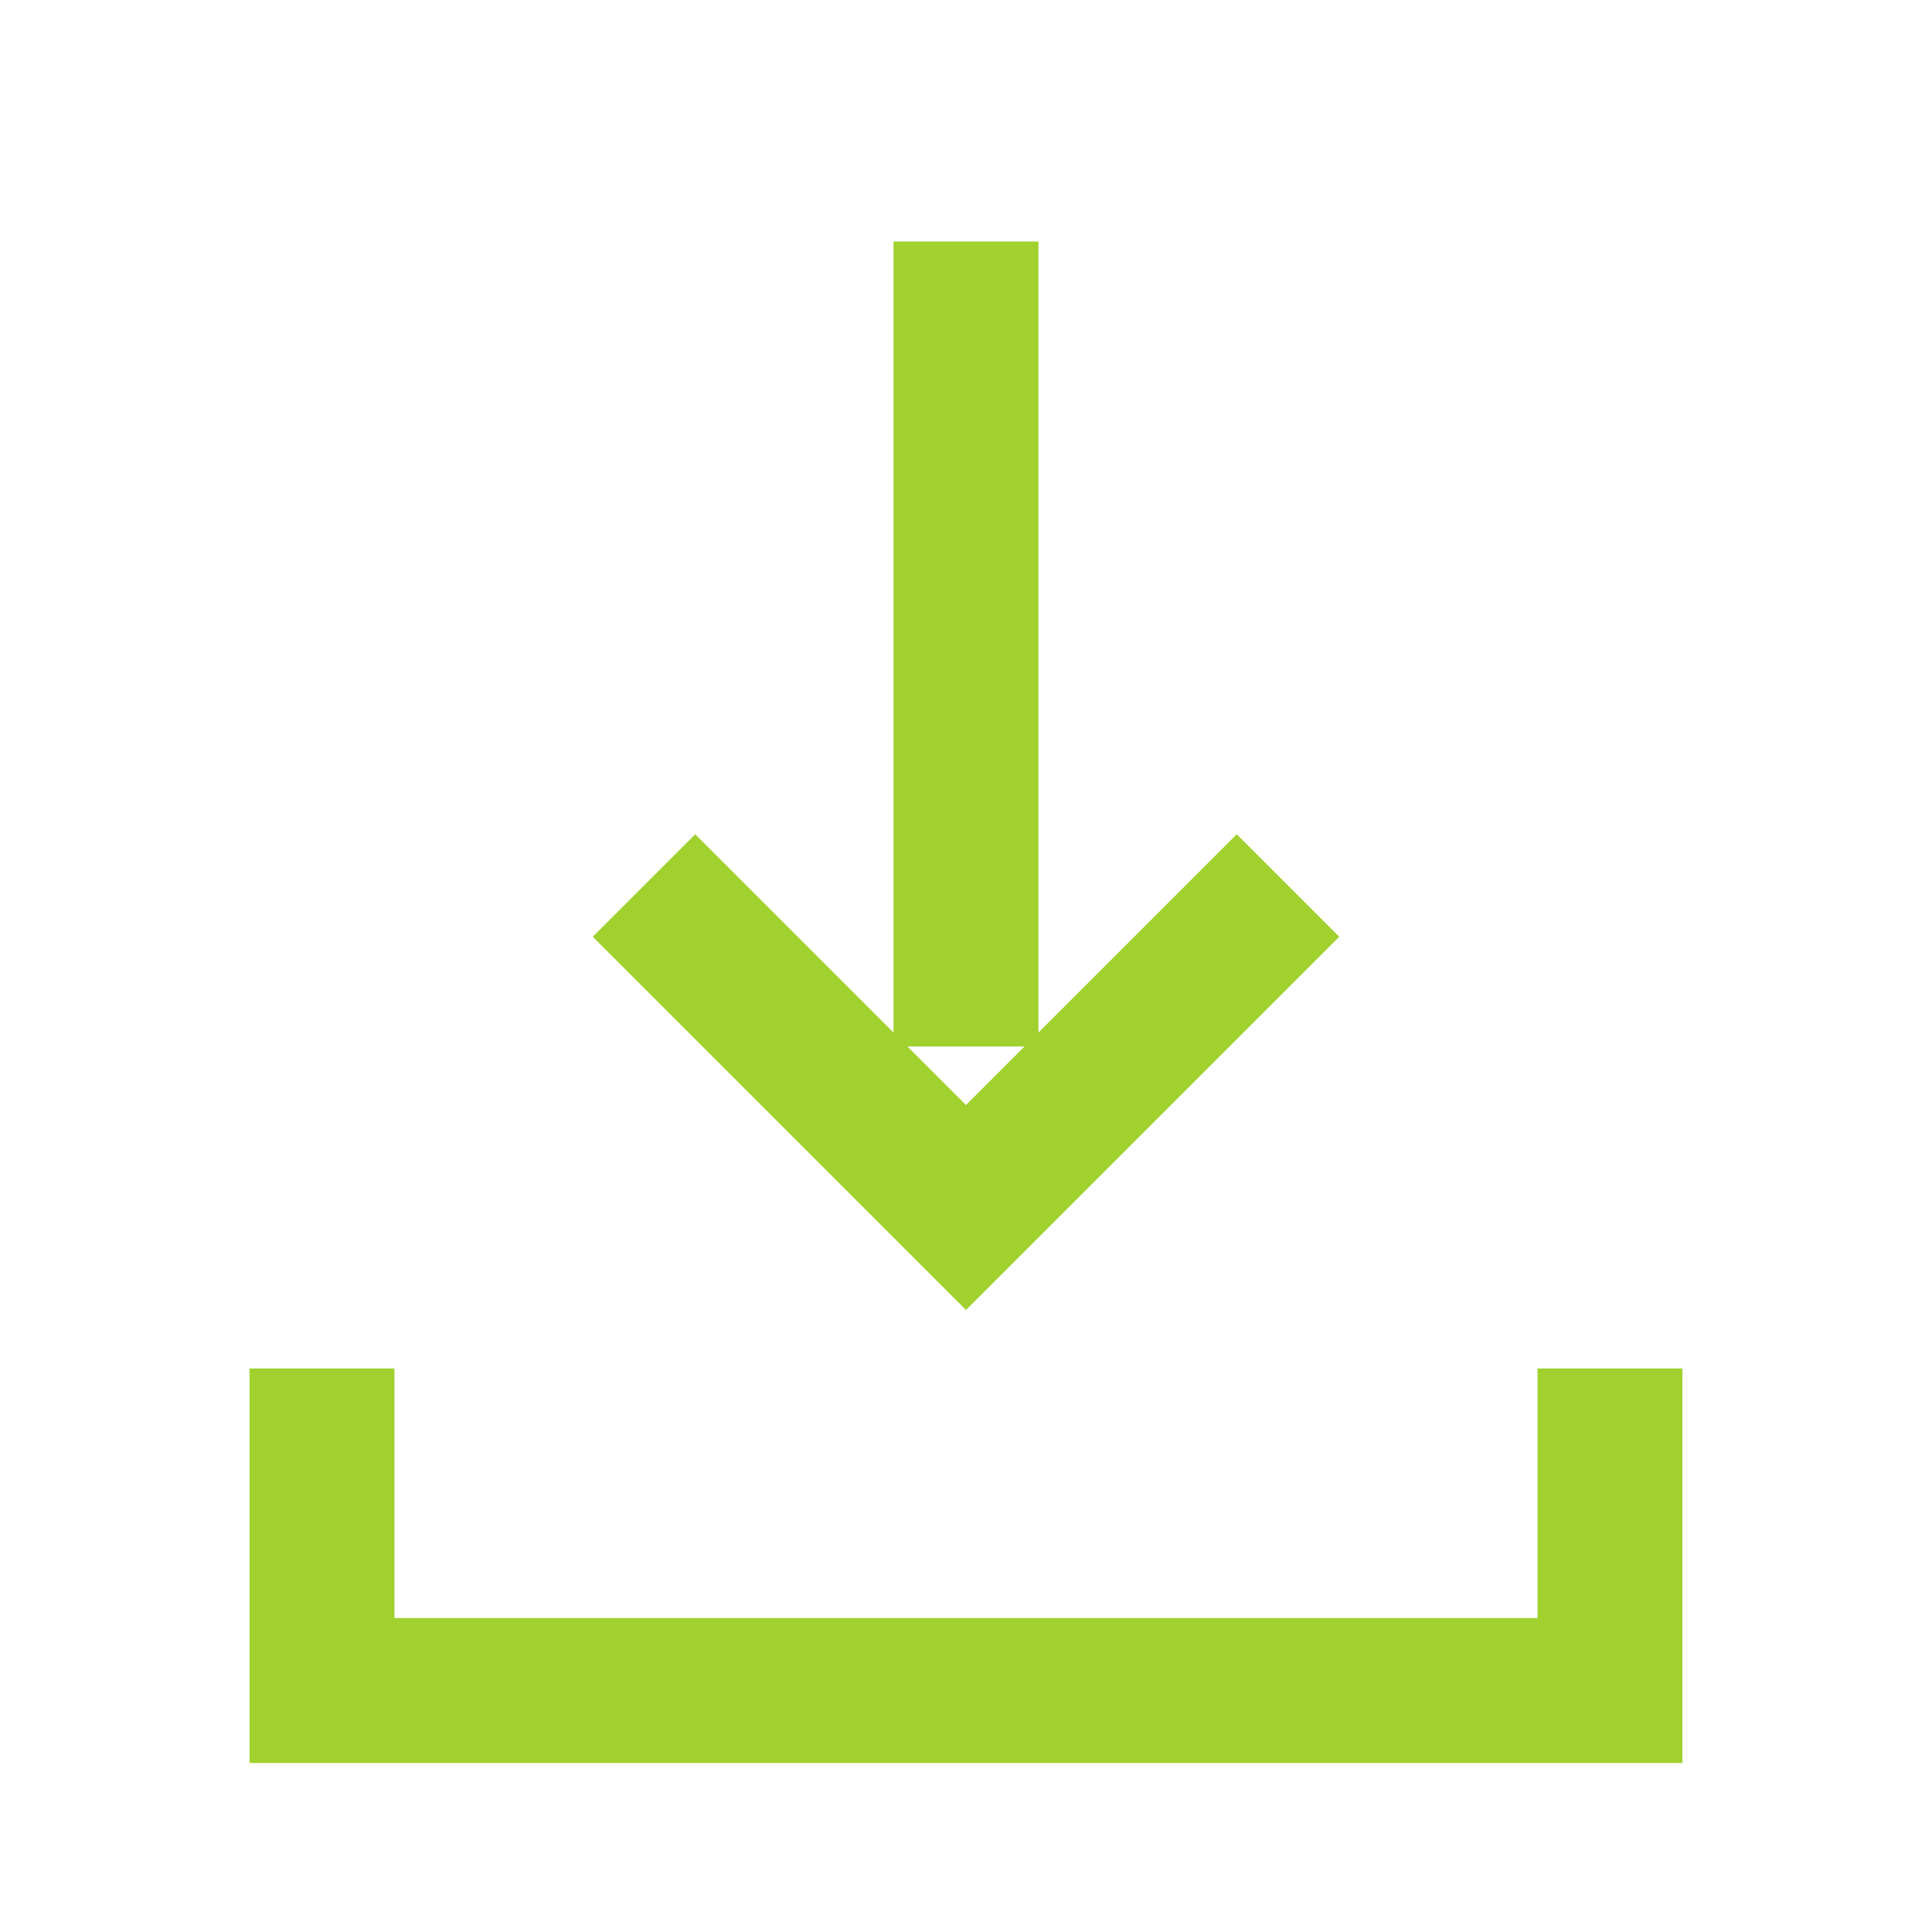
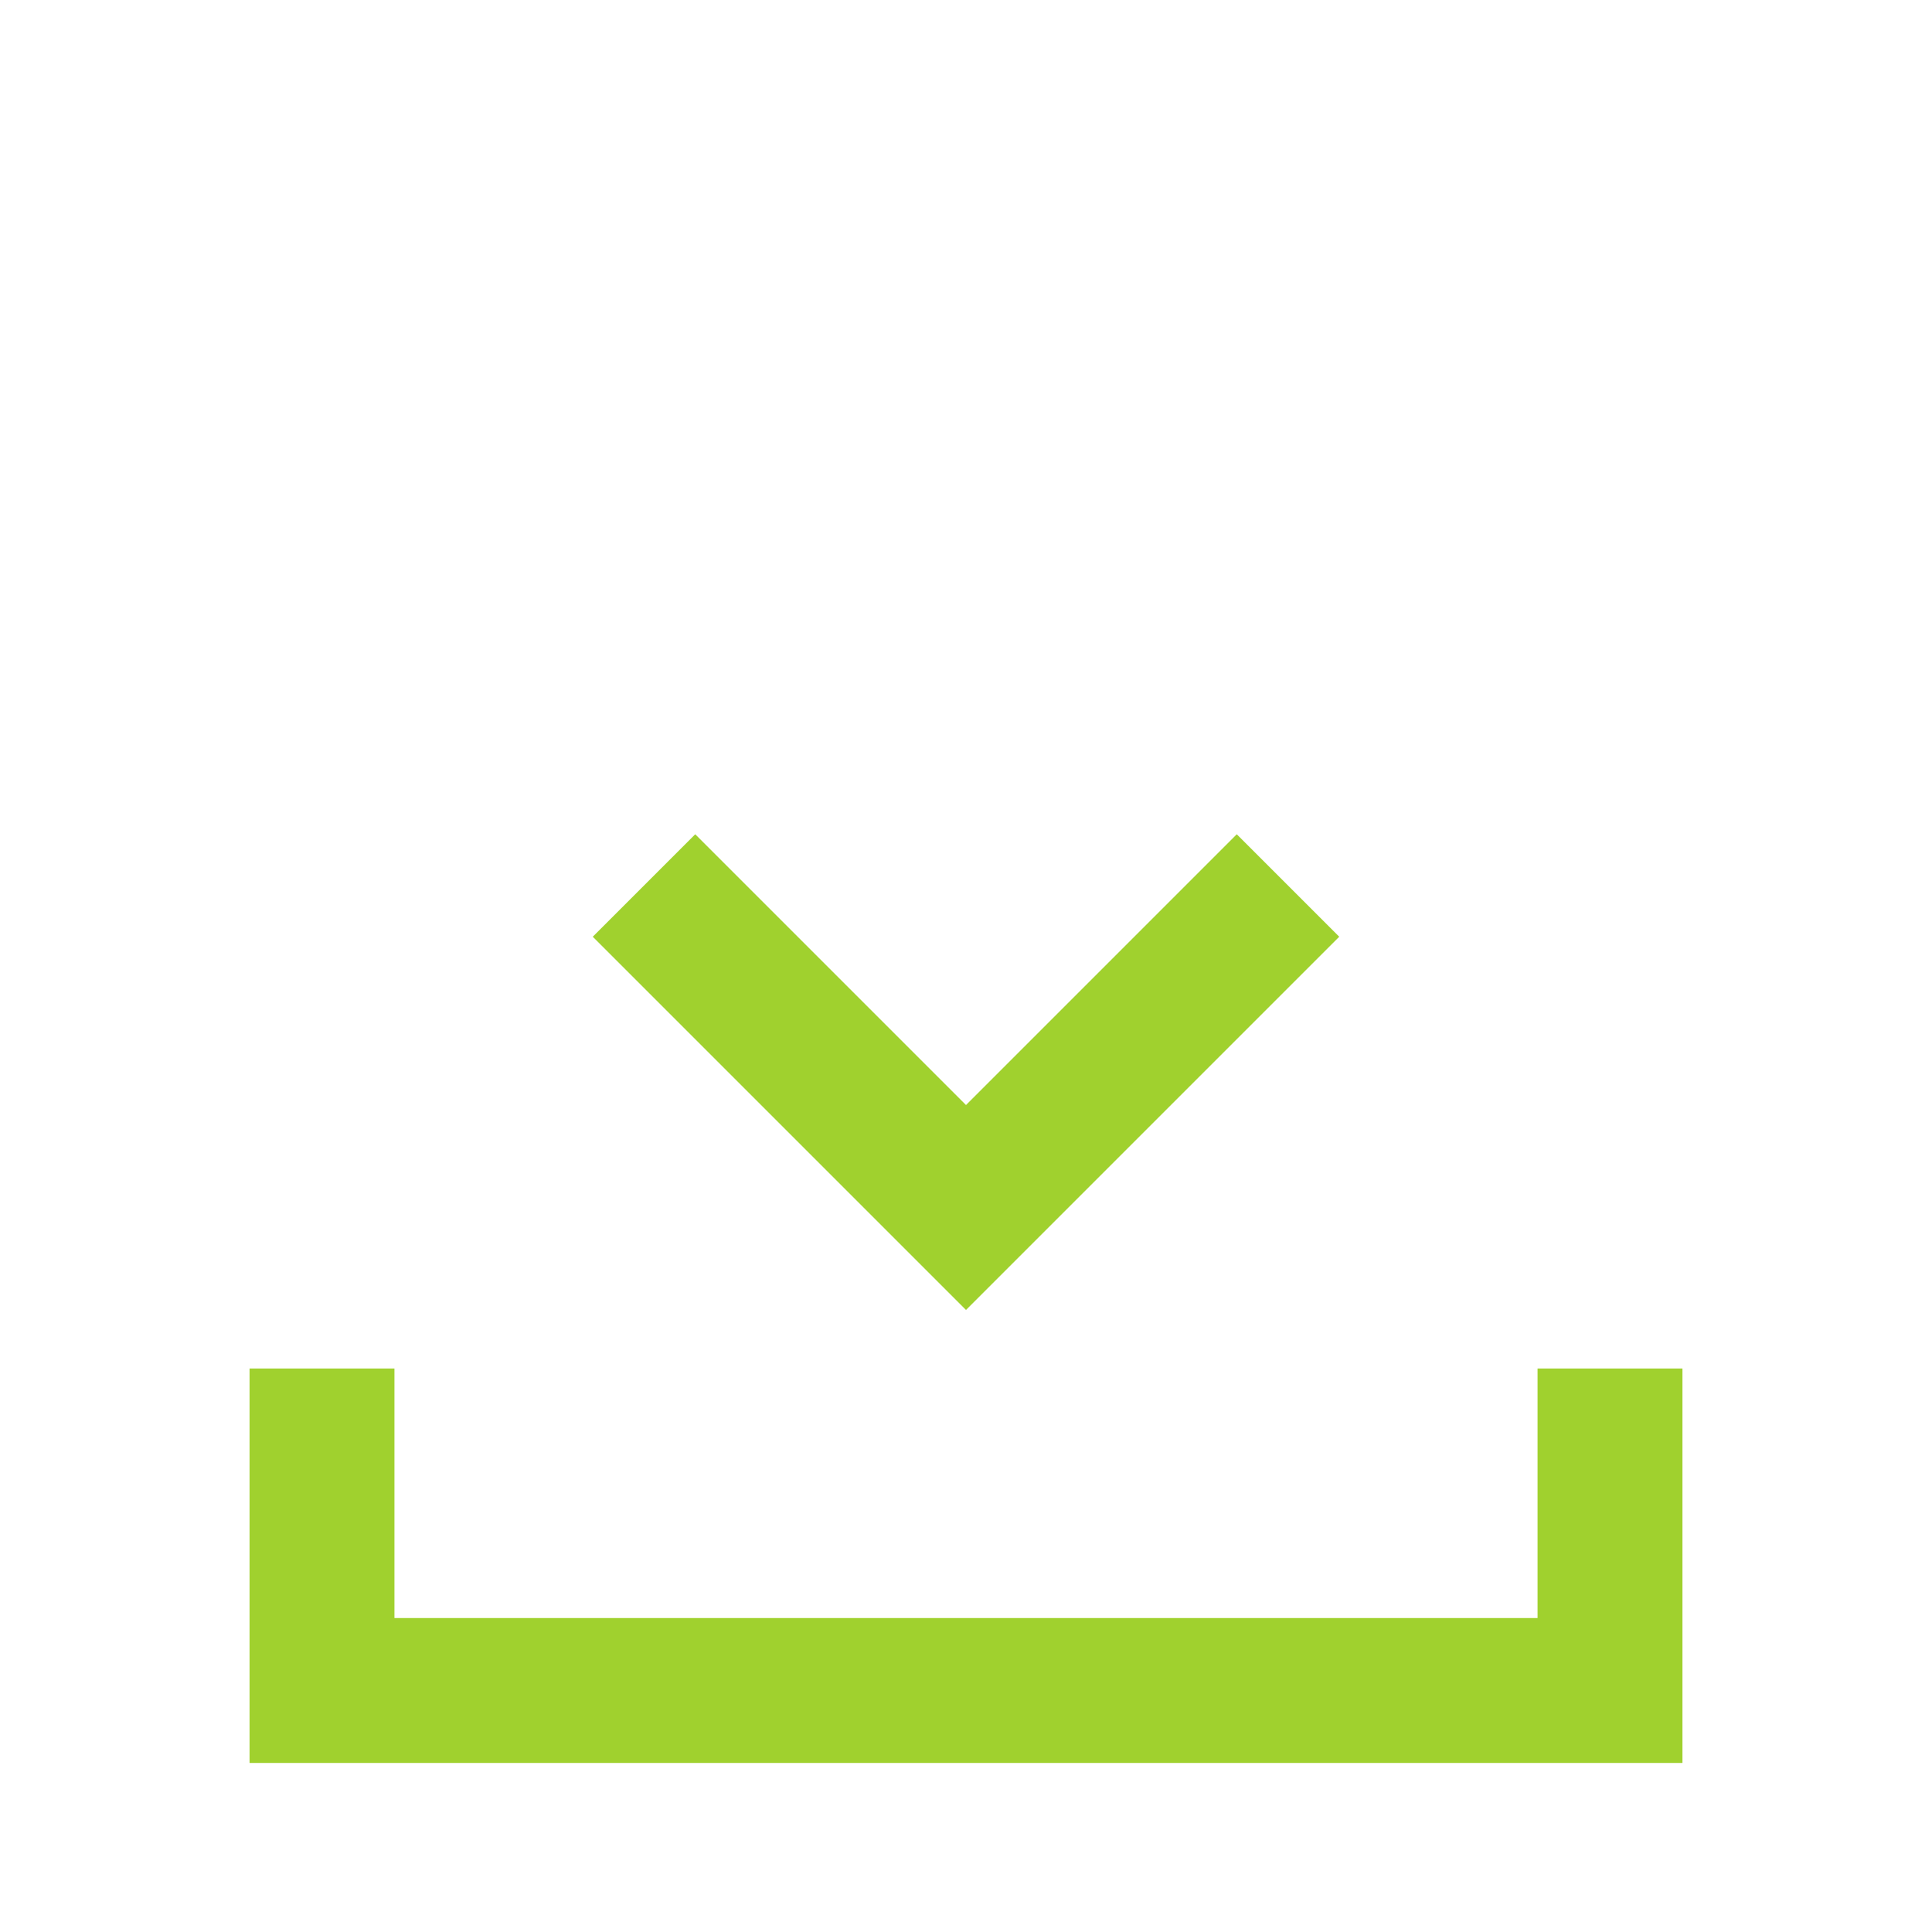
<svg xmlns="http://www.w3.org/2000/svg" viewBox="0 0 24 24">
-   <path d="M12 3v10" fill="none" stroke="#a0d12e" stroke-width="1.8" />
  <path d="M8 11l4 4 4-4" fill="none" stroke="#a0d12e" stroke-width="1.8" />
  <path d="M4 17v4h16v-4" fill="none" stroke="#a0d12e" stroke-width="1.8" />
</svg>